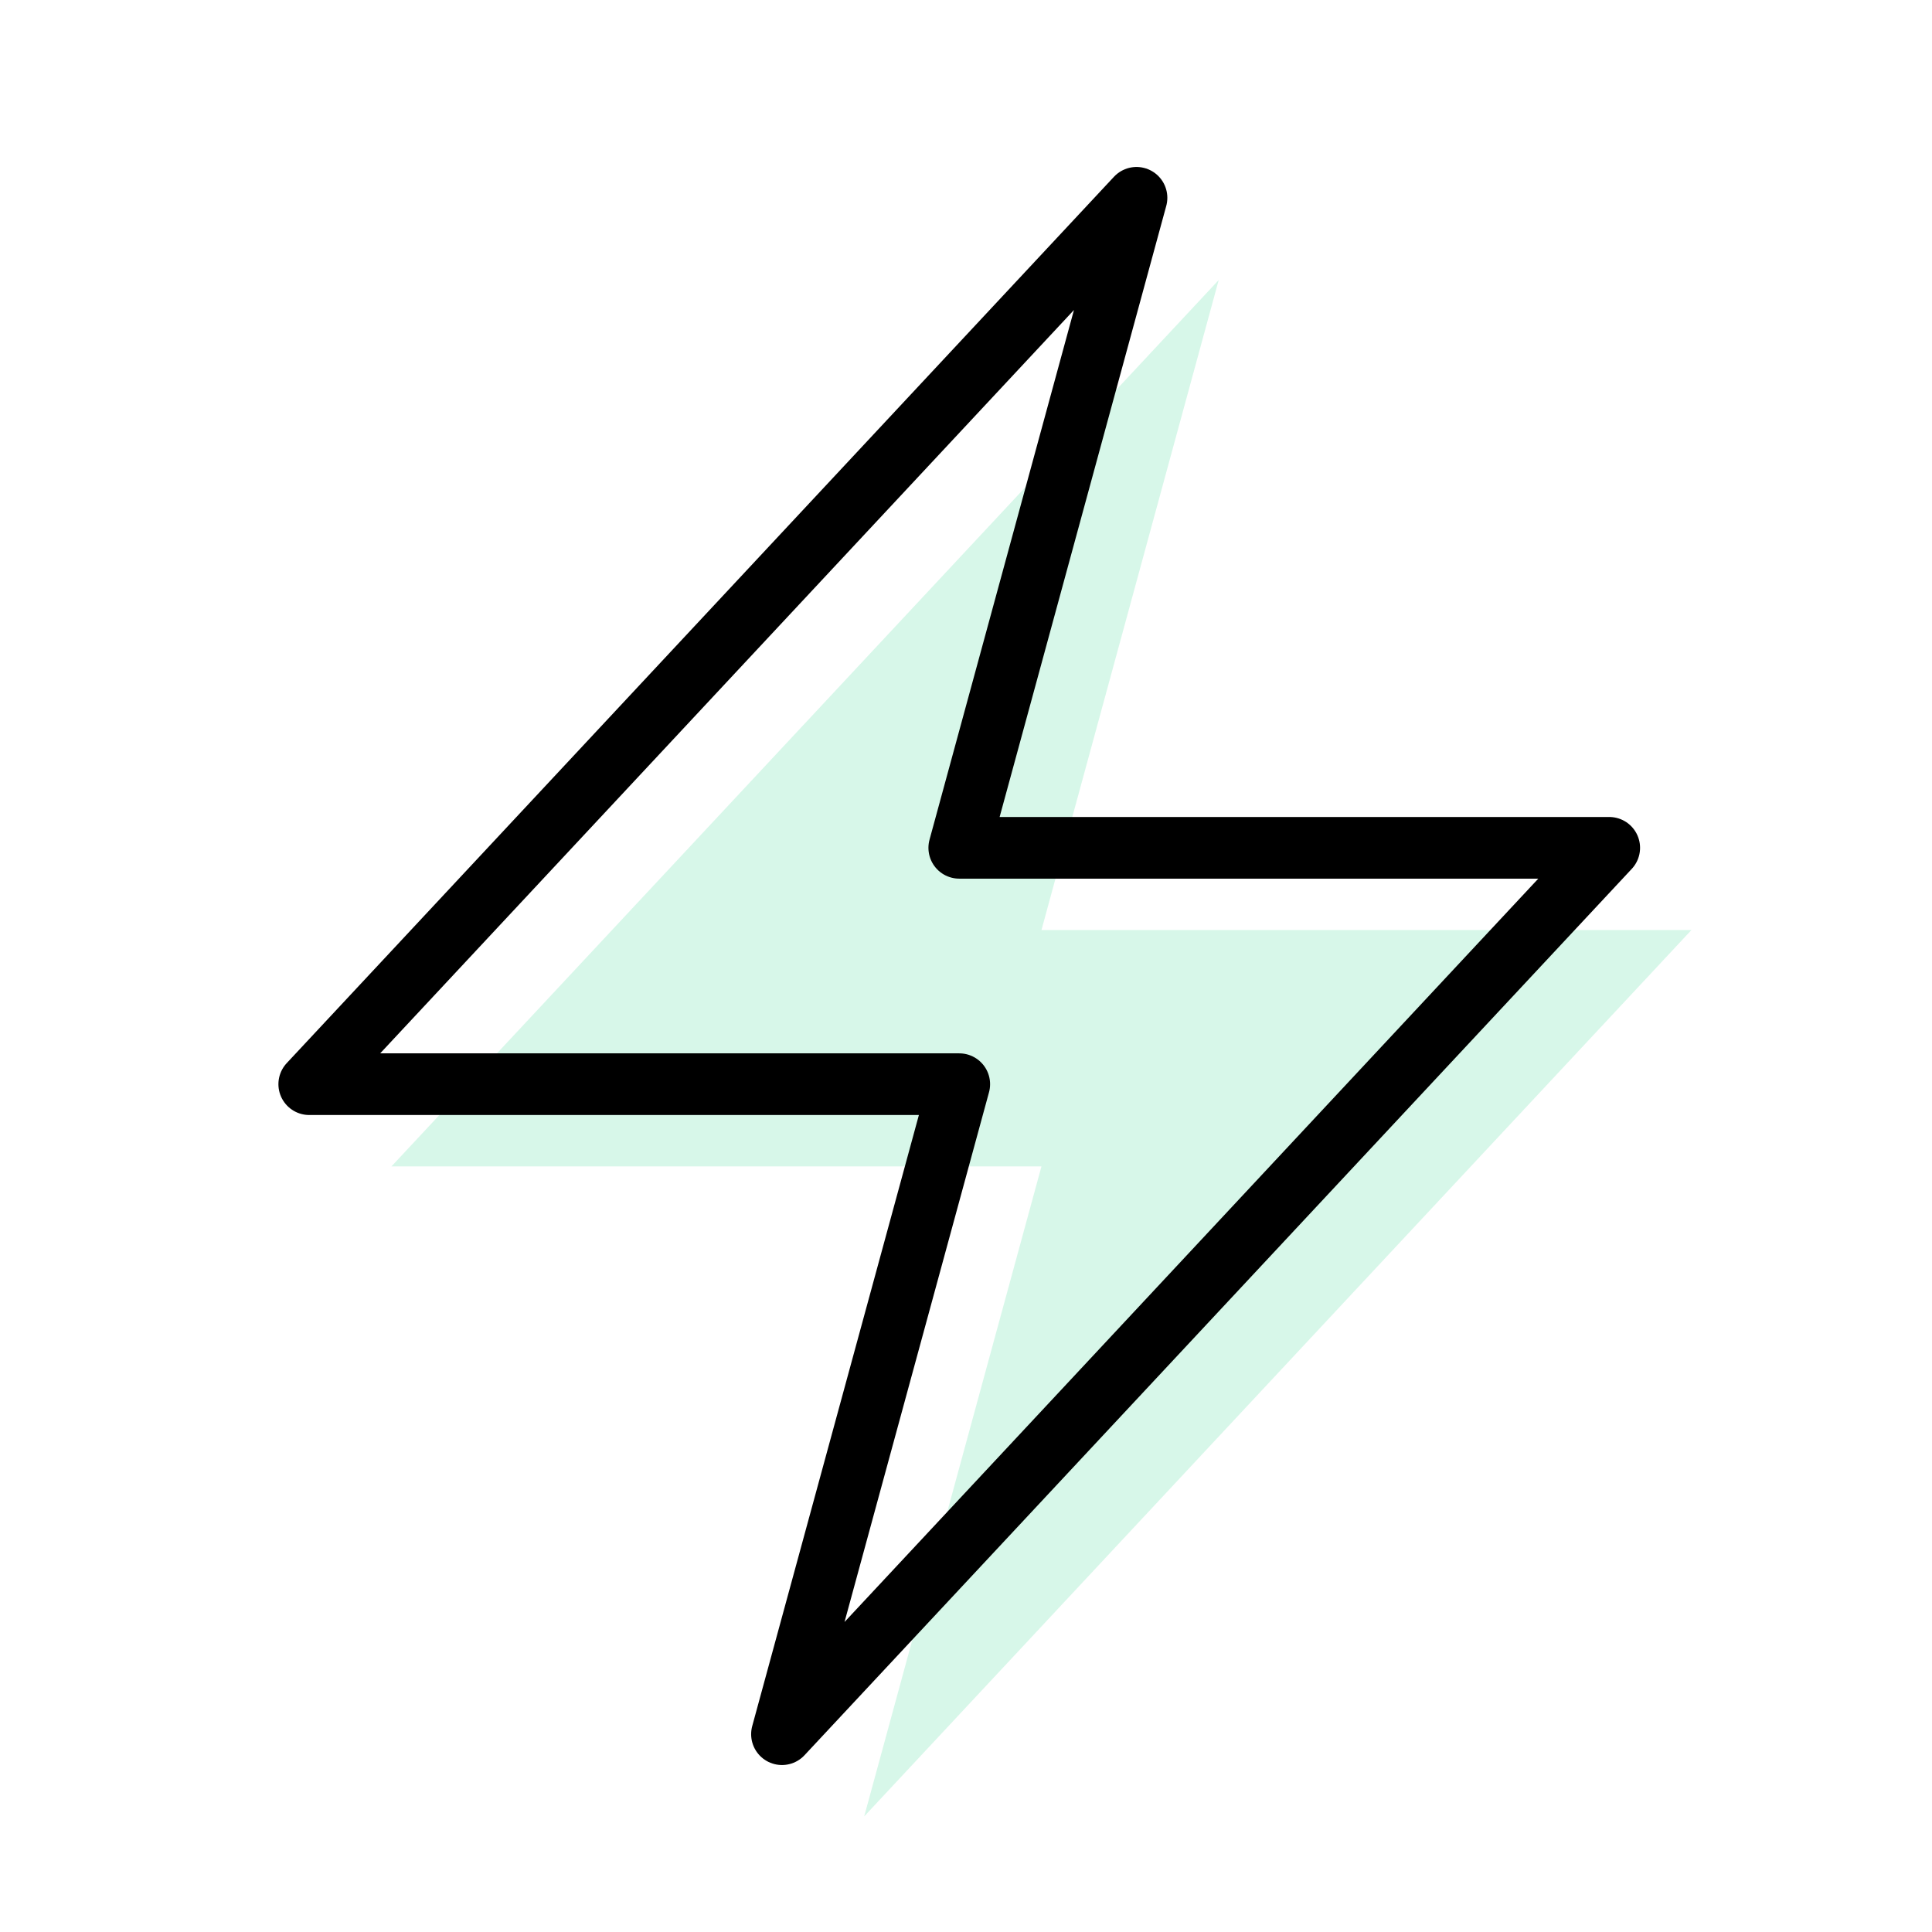
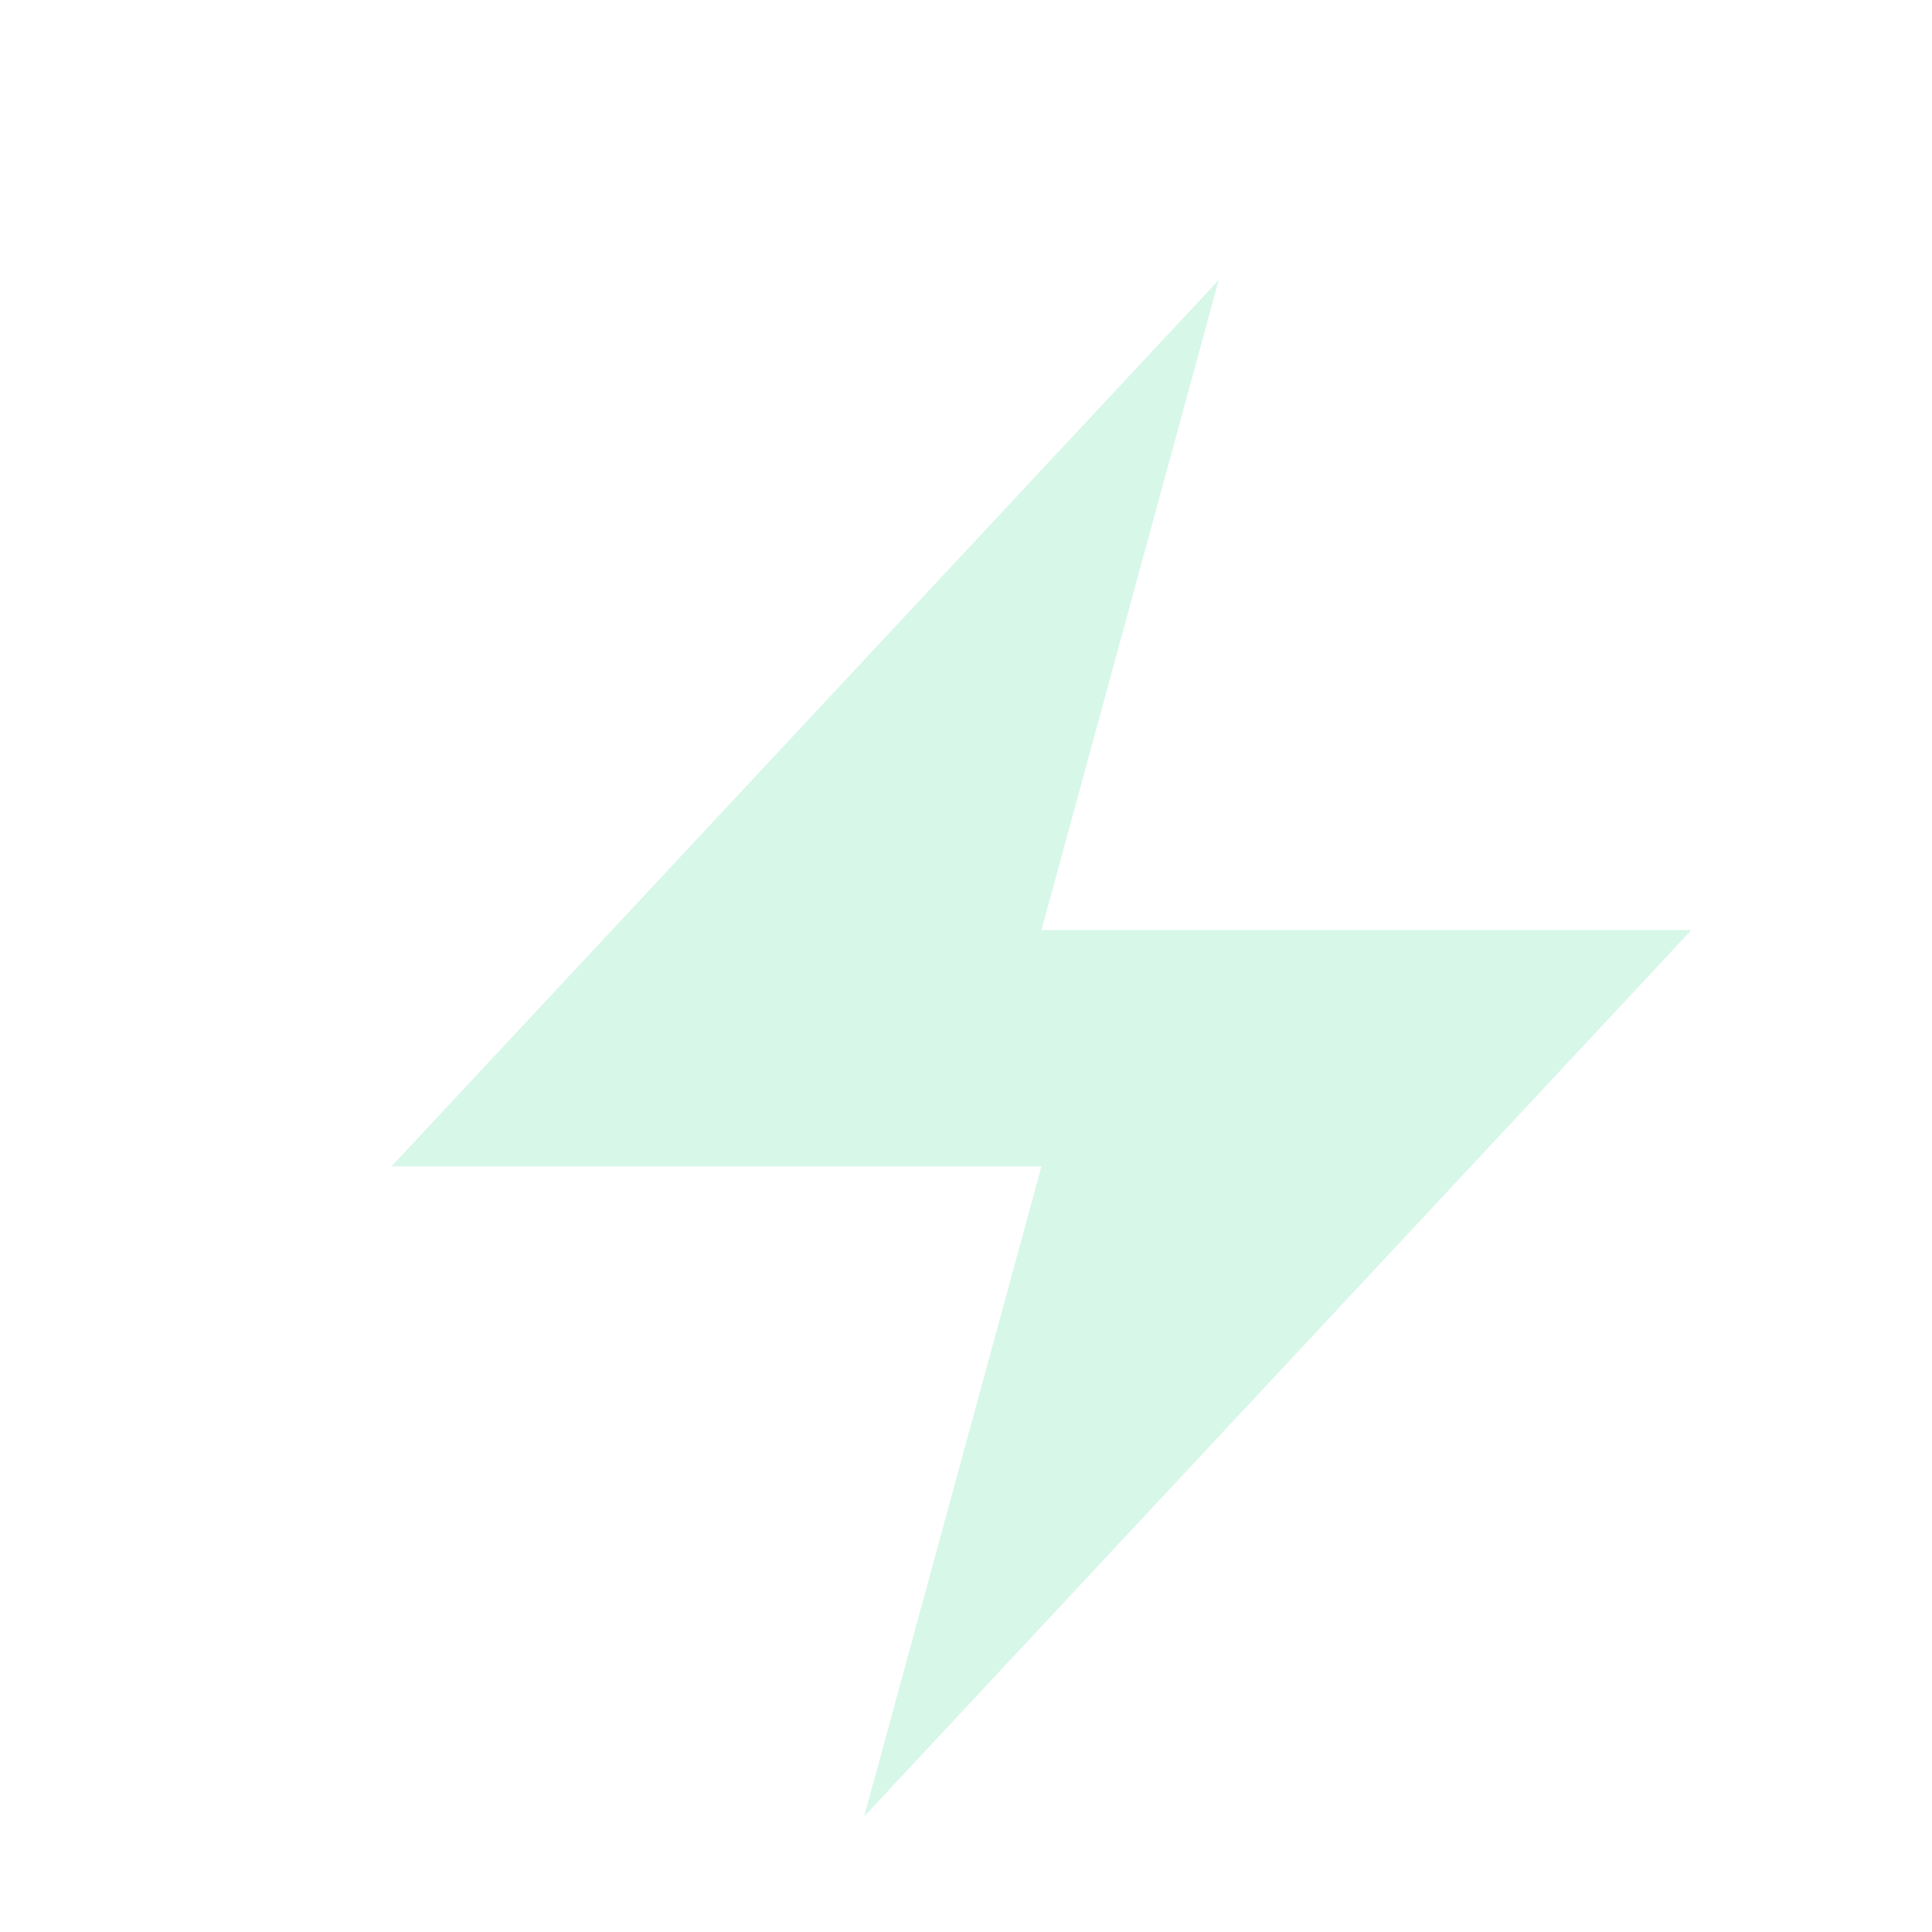
<svg xmlns="http://www.w3.org/2000/svg" width="47" height="47" viewBox="0 0 47 47" fill="none">
  <path d="M9.523 28.375L29.648 6.812L25.336 22.625H41.148L21.023 44.188L25.336 28.375H9.523Z" fill="#39D892" fill-opacity="0.2" />
-   <path d="M7.523 26.375L27.648 4.812L23.336 20.625H39.148L19.023 42.188L23.336 26.375H7.523Z" stroke="black" stroke-width="1.5" stroke-linecap="round" stroke-linejoin="round" />
</svg>